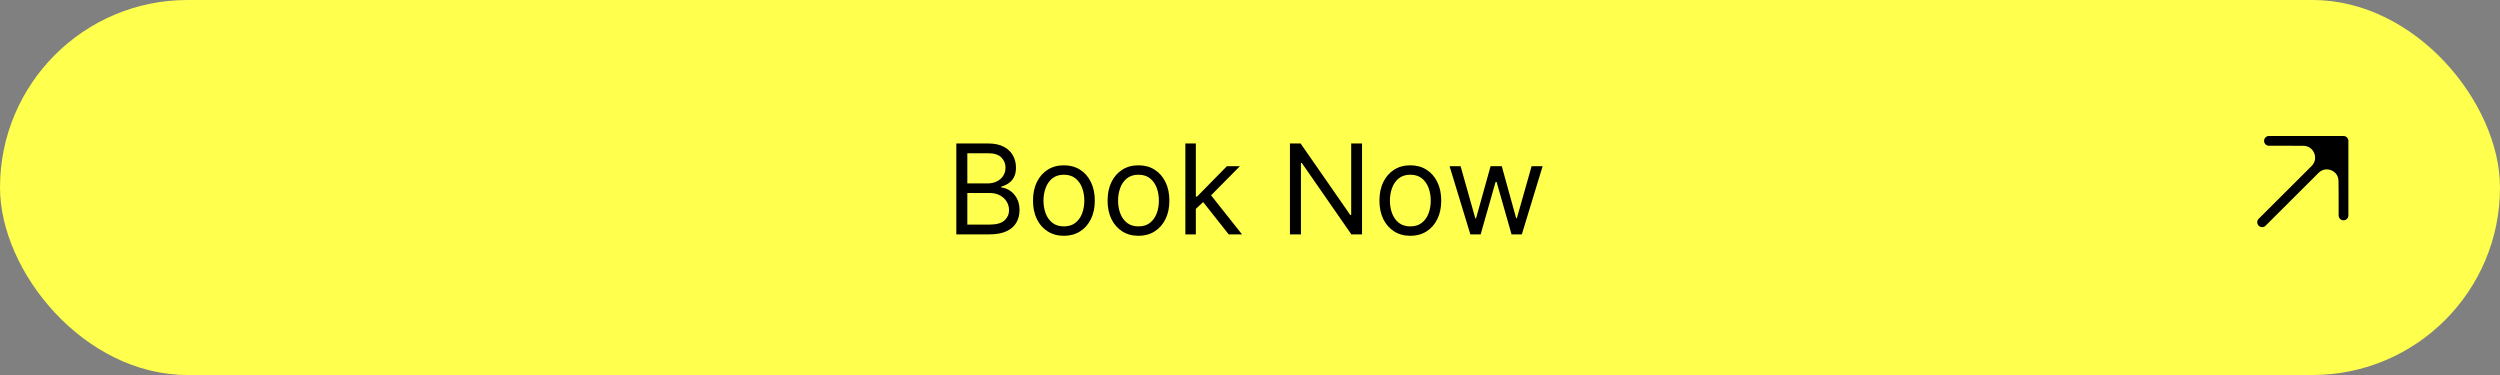
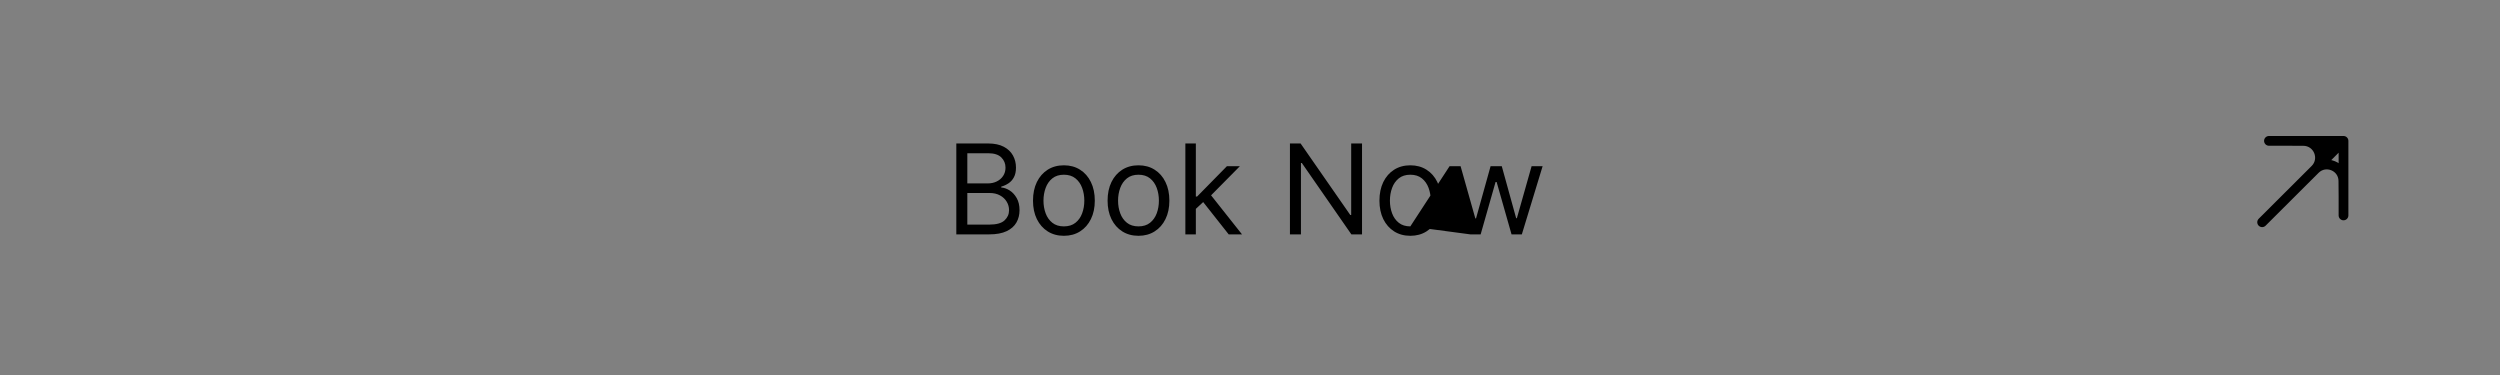
<svg xmlns="http://www.w3.org/2000/svg" width="320" height="48" viewBox="0 0 320 48" fill="none">
  <rect x="0" y="0" width="320" height="48" fill="#808080" stroke="none" />
-   <rect width="320" height="48" rx="24" fill="#FFFF4D" />
-   <path d="M122.409 30V18.364H126.477C127.288 18.364 127.956 18.504 128.483 18.784C129.009 19.061 129.402 19.434 129.659 19.903C129.917 20.369 130.045 20.886 130.045 21.454C130.045 21.954 129.956 22.367 129.778 22.693C129.604 23.019 129.373 23.276 129.085 23.466C128.801 23.655 128.492 23.796 128.159 23.886V24C128.515 24.023 128.873 24.148 129.233 24.375C129.593 24.602 129.894 24.928 130.136 25.352C130.379 25.776 130.5 26.296 130.5 26.909C130.5 27.492 130.367 28.017 130.102 28.483C129.837 28.949 129.419 29.318 128.847 29.591C128.275 29.864 127.53 30 126.614 30H122.409ZM123.818 28.75H126.614C127.534 28.75 128.188 28.572 128.574 28.216C128.964 27.856 129.159 27.421 129.159 26.909C129.159 26.515 129.059 26.151 128.858 25.818C128.657 25.481 128.371 25.212 128 25.011C127.629 24.807 127.189 24.704 126.682 24.704H123.818V28.75ZM123.818 23.477H126.432C126.856 23.477 127.239 23.394 127.58 23.227C127.924 23.061 128.197 22.826 128.398 22.523C128.602 22.22 128.705 21.864 128.705 21.454C128.705 20.943 128.527 20.509 128.17 20.153C127.814 19.794 127.25 19.614 126.477 19.614H123.818V23.477ZM136.179 30.182C135.391 30.182 134.7 29.994 134.105 29.619C133.514 29.244 133.052 28.72 132.719 28.046C132.389 27.371 132.224 26.583 132.224 25.682C132.224 24.773 132.389 23.979 132.719 23.301C133.052 22.623 133.514 22.097 134.105 21.722C134.7 21.347 135.391 21.159 136.179 21.159C136.967 21.159 137.656 21.347 138.247 21.722C138.842 22.097 139.304 22.623 139.634 23.301C139.967 23.979 140.134 24.773 140.134 25.682C140.134 26.583 139.967 27.371 139.634 28.046C139.304 28.72 138.842 29.244 138.247 29.619C137.656 29.994 136.967 30.182 136.179 30.182ZM136.179 28.977C136.777 28.977 137.27 28.824 137.656 28.517C138.043 28.21 138.329 27.807 138.514 27.307C138.7 26.807 138.793 26.265 138.793 25.682C138.793 25.099 138.7 24.555 138.514 24.051C138.329 23.547 138.043 23.14 137.656 22.829C137.27 22.519 136.777 22.364 136.179 22.364C135.58 22.364 135.088 22.519 134.702 22.829C134.315 23.14 134.029 23.547 133.844 24.051C133.658 24.555 133.565 25.099 133.565 25.682C133.565 26.265 133.658 26.807 133.844 27.307C134.029 27.807 134.315 28.21 134.702 28.517C135.088 28.824 135.58 28.977 136.179 28.977ZM145.726 30.182C144.938 30.182 144.247 29.994 143.652 29.619C143.061 29.244 142.599 28.72 142.266 28.046C141.936 27.371 141.771 26.583 141.771 25.682C141.771 24.773 141.936 23.979 142.266 23.301C142.599 22.623 143.061 22.097 143.652 21.722C144.247 21.347 144.938 21.159 145.726 21.159C146.514 21.159 147.203 21.347 147.794 21.722C148.389 22.097 148.851 22.623 149.18 23.301C149.514 23.979 149.68 24.773 149.68 25.682C149.68 26.583 149.514 27.371 149.18 28.046C148.851 28.72 148.389 29.244 147.794 29.619C147.203 29.994 146.514 30.182 145.726 30.182ZM145.726 28.977C146.324 28.977 146.817 28.824 147.203 28.517C147.589 28.21 147.875 27.807 148.061 27.307C148.247 26.807 148.339 26.265 148.339 25.682C148.339 25.099 148.247 24.555 148.061 24.051C147.875 23.547 147.589 23.14 147.203 22.829C146.817 22.519 146.324 22.364 145.726 22.364C145.127 22.364 144.635 22.519 144.249 22.829C143.862 23.14 143.576 23.547 143.391 24.051C143.205 24.555 143.112 25.099 143.112 25.682C143.112 26.265 143.205 26.807 143.391 27.307C143.576 27.807 143.862 28.21 144.249 28.517C144.635 28.824 145.127 28.977 145.726 28.977ZM152.977 26.818L152.955 25.159H153.227L157.045 21.273H158.705L154.636 25.386H154.523L152.977 26.818ZM151.727 30V18.364H153.068V30H151.727ZM157.273 30L153.864 25.682L154.818 24.75L158.977 30H157.273ZM174.339 18.364V30H172.976L166.635 20.864H166.521V30H165.112V18.364H166.476L172.839 27.523H172.953V18.364H174.339ZM180.523 30.182C179.735 30.182 179.044 29.994 178.449 29.619C177.858 29.244 177.396 28.72 177.062 28.046C176.733 27.371 176.568 26.583 176.568 25.682C176.568 24.773 176.733 23.979 177.062 23.301C177.396 22.623 177.858 22.097 178.449 21.722C179.044 21.347 179.735 21.159 180.523 21.159C181.311 21.159 182 21.347 182.591 21.722C183.186 22.097 183.648 22.623 183.977 23.301C184.311 23.979 184.477 24.773 184.477 25.682C184.477 26.583 184.311 27.371 183.977 28.046C183.648 28.72 183.186 29.244 182.591 29.619C182 29.994 181.311 30.182 180.523 30.182ZM180.523 28.977C181.121 28.977 181.614 28.824 182 28.517C182.386 28.21 182.672 27.807 182.858 27.307C183.044 26.807 183.136 26.265 183.136 25.682C183.136 25.099 183.044 24.555 182.858 24.051C182.672 23.547 182.386 23.14 182 22.829C181.614 22.519 181.121 22.364 180.523 22.364C179.924 22.364 179.432 22.519 179.045 22.829C178.659 23.14 178.373 23.547 178.188 24.051C178.002 24.555 177.909 25.099 177.909 25.682C177.909 26.265 178.002 26.807 178.188 27.307C178.373 27.807 178.659 28.21 179.045 28.517C179.432 28.824 179.924 28.977 180.523 28.977ZM188.205 30L185.545 21.273H186.955L188.841 27.954H188.932L190.795 21.273H192.227L194.068 27.932H194.159L196.045 21.273H197.455L194.795 30H193.477L191.568 23.296H191.432L189.523 30H188.205Z" fill="black" />
-   <path d="M299.969 25.188L299.969 18.031L296.335 21.684V21.684C297.662 20.35 299.939 21.28 299.954 23.161L299.969 25.188Z" fill="black" />
+   <path d="M122.409 30V18.364H126.477C127.288 18.364 127.956 18.504 128.483 18.784C129.009 19.061 129.402 19.434 129.659 19.903C129.917 20.369 130.045 20.886 130.045 21.454C130.045 21.954 129.956 22.367 129.778 22.693C129.604 23.019 129.373 23.276 129.085 23.466C128.801 23.655 128.492 23.796 128.159 23.886V24C128.515 24.023 128.873 24.148 129.233 24.375C129.593 24.602 129.894 24.928 130.136 25.352C130.379 25.776 130.5 26.296 130.5 26.909C130.5 27.492 130.367 28.017 130.102 28.483C129.837 28.949 129.419 29.318 128.847 29.591C128.275 29.864 127.53 30 126.614 30H122.409ZM123.818 28.75H126.614C127.534 28.75 128.188 28.572 128.574 28.216C128.964 27.856 129.159 27.421 129.159 26.909C129.159 26.515 129.059 26.151 128.858 25.818C128.657 25.481 128.371 25.212 128 25.011C127.629 24.807 127.189 24.704 126.682 24.704H123.818V28.75ZM123.818 23.477H126.432C126.856 23.477 127.239 23.394 127.58 23.227C127.924 23.061 128.197 22.826 128.398 22.523C128.602 22.22 128.705 21.864 128.705 21.454C128.705 20.943 128.527 20.509 128.17 20.153C127.814 19.794 127.25 19.614 126.477 19.614H123.818V23.477ZM136.179 30.182C135.391 30.182 134.7 29.994 134.105 29.619C133.514 29.244 133.052 28.72 132.719 28.046C132.389 27.371 132.224 26.583 132.224 25.682C132.224 24.773 132.389 23.979 132.719 23.301C133.052 22.623 133.514 22.097 134.105 21.722C134.7 21.347 135.391 21.159 136.179 21.159C136.967 21.159 137.656 21.347 138.247 21.722C138.842 22.097 139.304 22.623 139.634 23.301C139.967 23.979 140.134 24.773 140.134 25.682C140.134 26.583 139.967 27.371 139.634 28.046C139.304 28.72 138.842 29.244 138.247 29.619C137.656 29.994 136.967 30.182 136.179 30.182ZM136.179 28.977C136.777 28.977 137.27 28.824 137.656 28.517C138.043 28.21 138.329 27.807 138.514 27.307C138.7 26.807 138.793 26.265 138.793 25.682C138.793 25.099 138.7 24.555 138.514 24.051C138.329 23.547 138.043 23.14 137.656 22.829C137.27 22.519 136.777 22.364 136.179 22.364C135.58 22.364 135.088 22.519 134.702 22.829C134.315 23.14 134.029 23.547 133.844 24.051C133.658 24.555 133.565 25.099 133.565 25.682C133.565 26.265 133.658 26.807 133.844 27.307C134.029 27.807 134.315 28.21 134.702 28.517C135.088 28.824 135.58 28.977 136.179 28.977ZM145.726 30.182C144.938 30.182 144.247 29.994 143.652 29.619C143.061 29.244 142.599 28.72 142.266 28.046C141.936 27.371 141.771 26.583 141.771 25.682C141.771 24.773 141.936 23.979 142.266 23.301C142.599 22.623 143.061 22.097 143.652 21.722C144.247 21.347 144.938 21.159 145.726 21.159C146.514 21.159 147.203 21.347 147.794 21.722C148.389 22.097 148.851 22.623 149.18 23.301C149.514 23.979 149.68 24.773 149.68 25.682C149.68 26.583 149.514 27.371 149.18 28.046C148.851 28.72 148.389 29.244 147.794 29.619C147.203 29.994 146.514 30.182 145.726 30.182ZM145.726 28.977C146.324 28.977 146.817 28.824 147.203 28.517C147.589 28.21 147.875 27.807 148.061 27.307C148.247 26.807 148.339 26.265 148.339 25.682C148.339 25.099 148.247 24.555 148.061 24.051C147.875 23.547 147.589 23.14 147.203 22.829C146.817 22.519 146.324 22.364 145.726 22.364C145.127 22.364 144.635 22.519 144.249 22.829C143.862 23.14 143.576 23.547 143.391 24.051C143.205 24.555 143.112 25.099 143.112 25.682C143.112 26.265 143.205 26.807 143.391 27.307C143.576 27.807 143.862 28.21 144.249 28.517C144.635 28.824 145.127 28.977 145.726 28.977ZM152.977 26.818L152.955 25.159H153.227L157.045 21.273H158.705L154.636 25.386H154.523L152.977 26.818ZM151.727 30V18.364H153.068V30H151.727ZM157.273 30L153.864 25.682L154.818 24.75L158.977 30H157.273ZM174.339 18.364V30H172.976L166.635 20.864H166.521V30H165.112V18.364H166.476L172.839 27.523H172.953V18.364H174.339ZM180.523 30.182C179.735 30.182 179.044 29.994 178.449 29.619C177.858 29.244 177.396 28.72 177.062 28.046C176.733 27.371 176.568 26.583 176.568 25.682C176.568 24.773 176.733 23.979 177.062 23.301C177.396 22.623 177.858 22.097 178.449 21.722C179.044 21.347 179.735 21.159 180.523 21.159C181.311 21.159 182 21.347 182.591 21.722C183.186 22.097 183.648 22.623 183.977 23.301C184.311 23.979 184.477 24.773 184.477 25.682C184.477 26.583 184.311 27.371 183.977 28.046C183.648 28.72 183.186 29.244 182.591 29.619C182 29.994 181.311 30.182 180.523 30.182ZM180.523 28.977C181.121 28.977 181.614 28.824 182 28.517C182.386 28.21 182.672 27.807 182.858 27.307C183.044 26.807 183.136 26.265 183.136 25.682C183.136 25.099 183.044 24.555 182.858 24.051C182.672 23.547 182.386 23.14 182 22.829C181.614 22.519 181.121 22.364 180.523 22.364C179.924 22.364 179.432 22.519 179.045 22.829C178.659 23.14 178.373 23.547 178.188 24.051C178.002 24.555 177.909 25.099 177.909 25.682C177.909 26.265 178.002 26.807 178.188 27.307C178.373 27.807 178.659 28.21 179.045 28.517C179.432 28.824 179.924 28.977 180.523 28.977ZL185.545 21.273H186.955L188.841 27.954H188.932L190.795 21.273H192.227L194.068 27.932H194.159L196.045 21.273H197.455L194.795 30H193.477L191.568 23.296H191.432L189.523 30H188.205Z" fill="black" />
  <path d="M299.969 18.031L295.198 18.031L292.812 18.031L294.827 18.038C296.725 18.045 297.674 20.338 296.335 21.684V21.684L299.969 18.031Z" fill="black" />
  <path d="M289.554 28.446L296.335 21.684M299.969 18.031L295.198 18.031L292.812 18.031M299.969 18.031L299.969 25.188M299.969 18.031L296.335 21.684M290.426 18.031L292.812 18.031M299.969 27.574L299.969 25.188M292.812 18.031L294.827 18.038C296.725 18.045 297.674 20.338 296.335 21.684V21.684M299.969 25.188L299.954 23.161C299.939 21.28 297.662 20.35 296.335 21.684V21.684" stroke="black" stroke-width="1.25" stroke-linecap="round" stroke-linejoin="round" />
</svg>